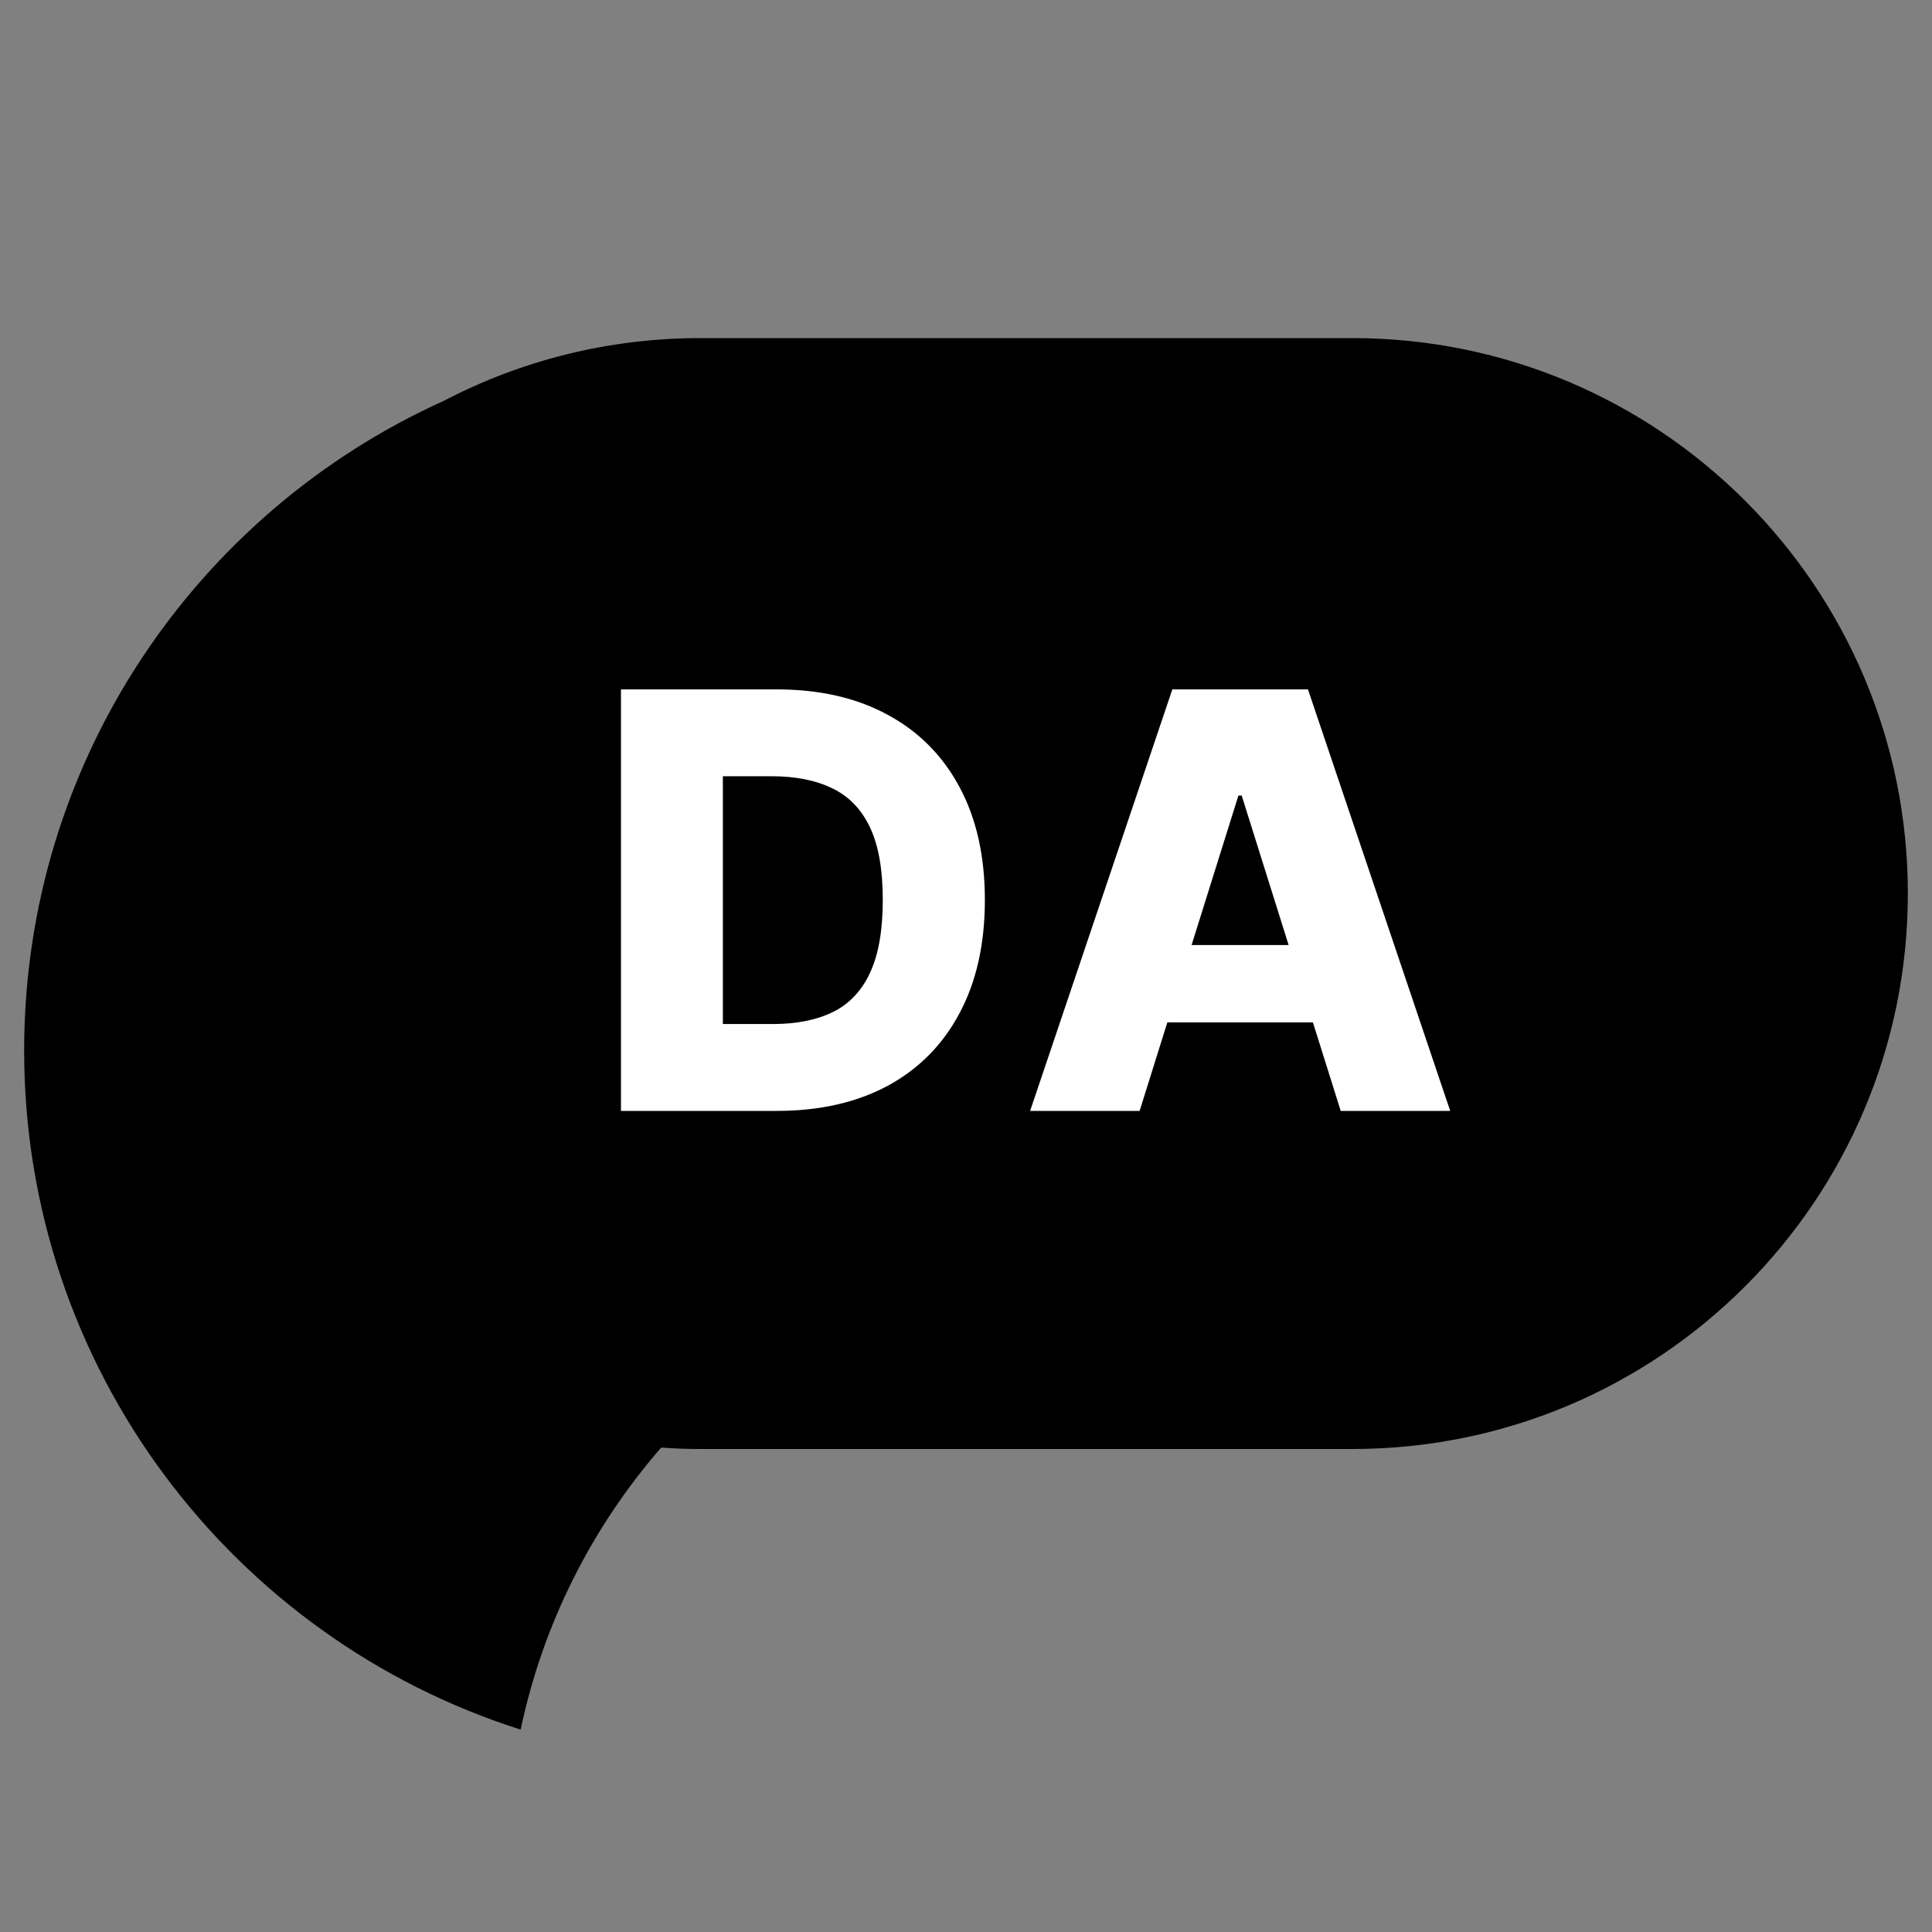
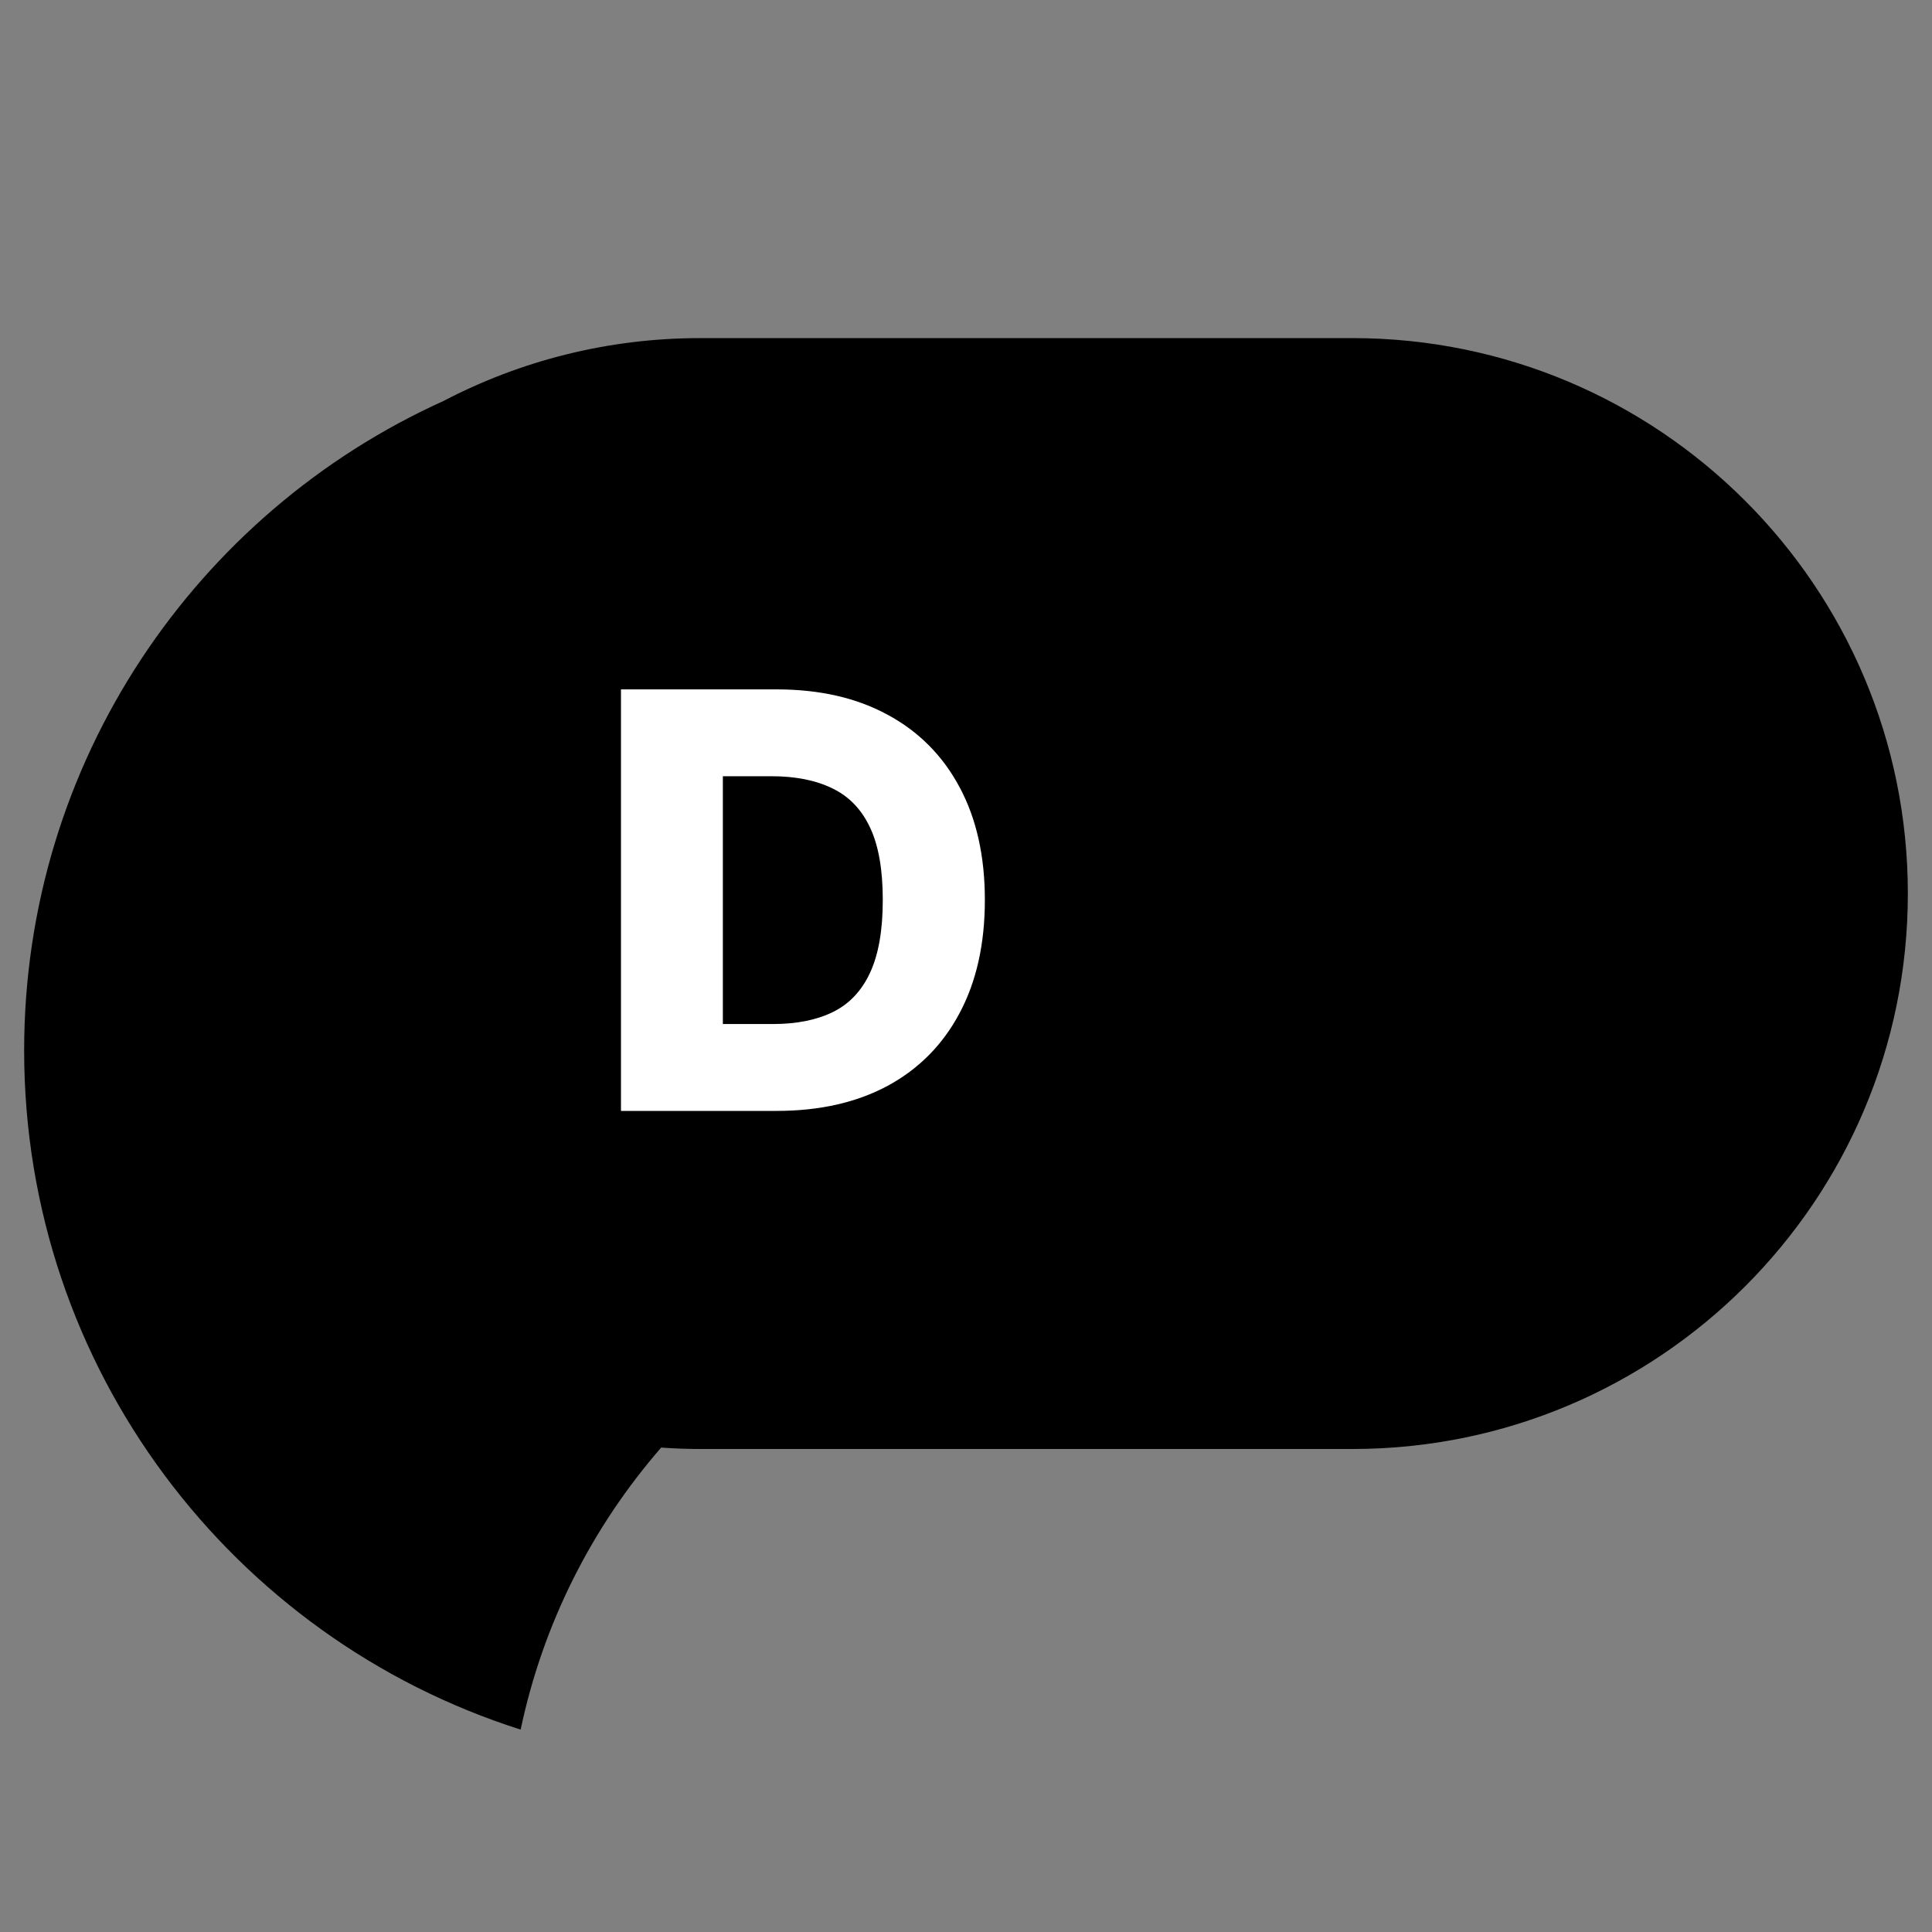
<svg xmlns="http://www.w3.org/2000/svg" width="80" height="80" viewBox="0 0 80 80" fill="none">
  <rect x="0" y="0" width="80" height="80" fill="#808080" stroke="none" />
  <path d="M56 14C68.703 14 79 24.297 79 37C79 49.703 68.703 60 56 60H29C28.455 60 27.914 59.979 27.378 59.941C24.528 63.217 22.486 67.213 21.559 71.619C9.638 67.832 1 56.675 1 43.5C1 31.532 8.127 21.228 18.368 16.602C21.548 14.941 25.164 14 29 14H56Z" fill="black" />
  <path d="M32.165 46H25.713V28.546H32.156C33.935 28.546 35.466 28.895 36.75 29.594C38.04 30.287 39.034 31.287 39.733 32.594C40.432 33.895 40.781 35.452 40.781 37.264C40.781 39.082 40.432 40.645 39.733 41.952C39.04 43.258 38.048 44.261 36.759 44.96C35.469 45.653 33.938 46 32.165 46ZM29.932 42.403H32.003C32.98 42.403 33.807 42.239 34.483 41.909C35.165 41.574 35.679 41.031 36.026 40.281C36.378 39.526 36.554 38.52 36.554 37.264C36.554 36.008 36.378 35.008 36.026 34.264C35.673 33.514 35.154 32.974 34.466 32.645C33.784 32.31 32.943 32.142 31.943 32.142H29.932V42.403Z" fill="white" />
-   <path d="M47.189 46H42.655L48.544 28.546H54.16L60.05 46H55.516L51.416 32.943H51.28L47.189 46ZM46.584 39.131H56.061V42.335H46.584V39.131Z" fill="white" />
</svg>